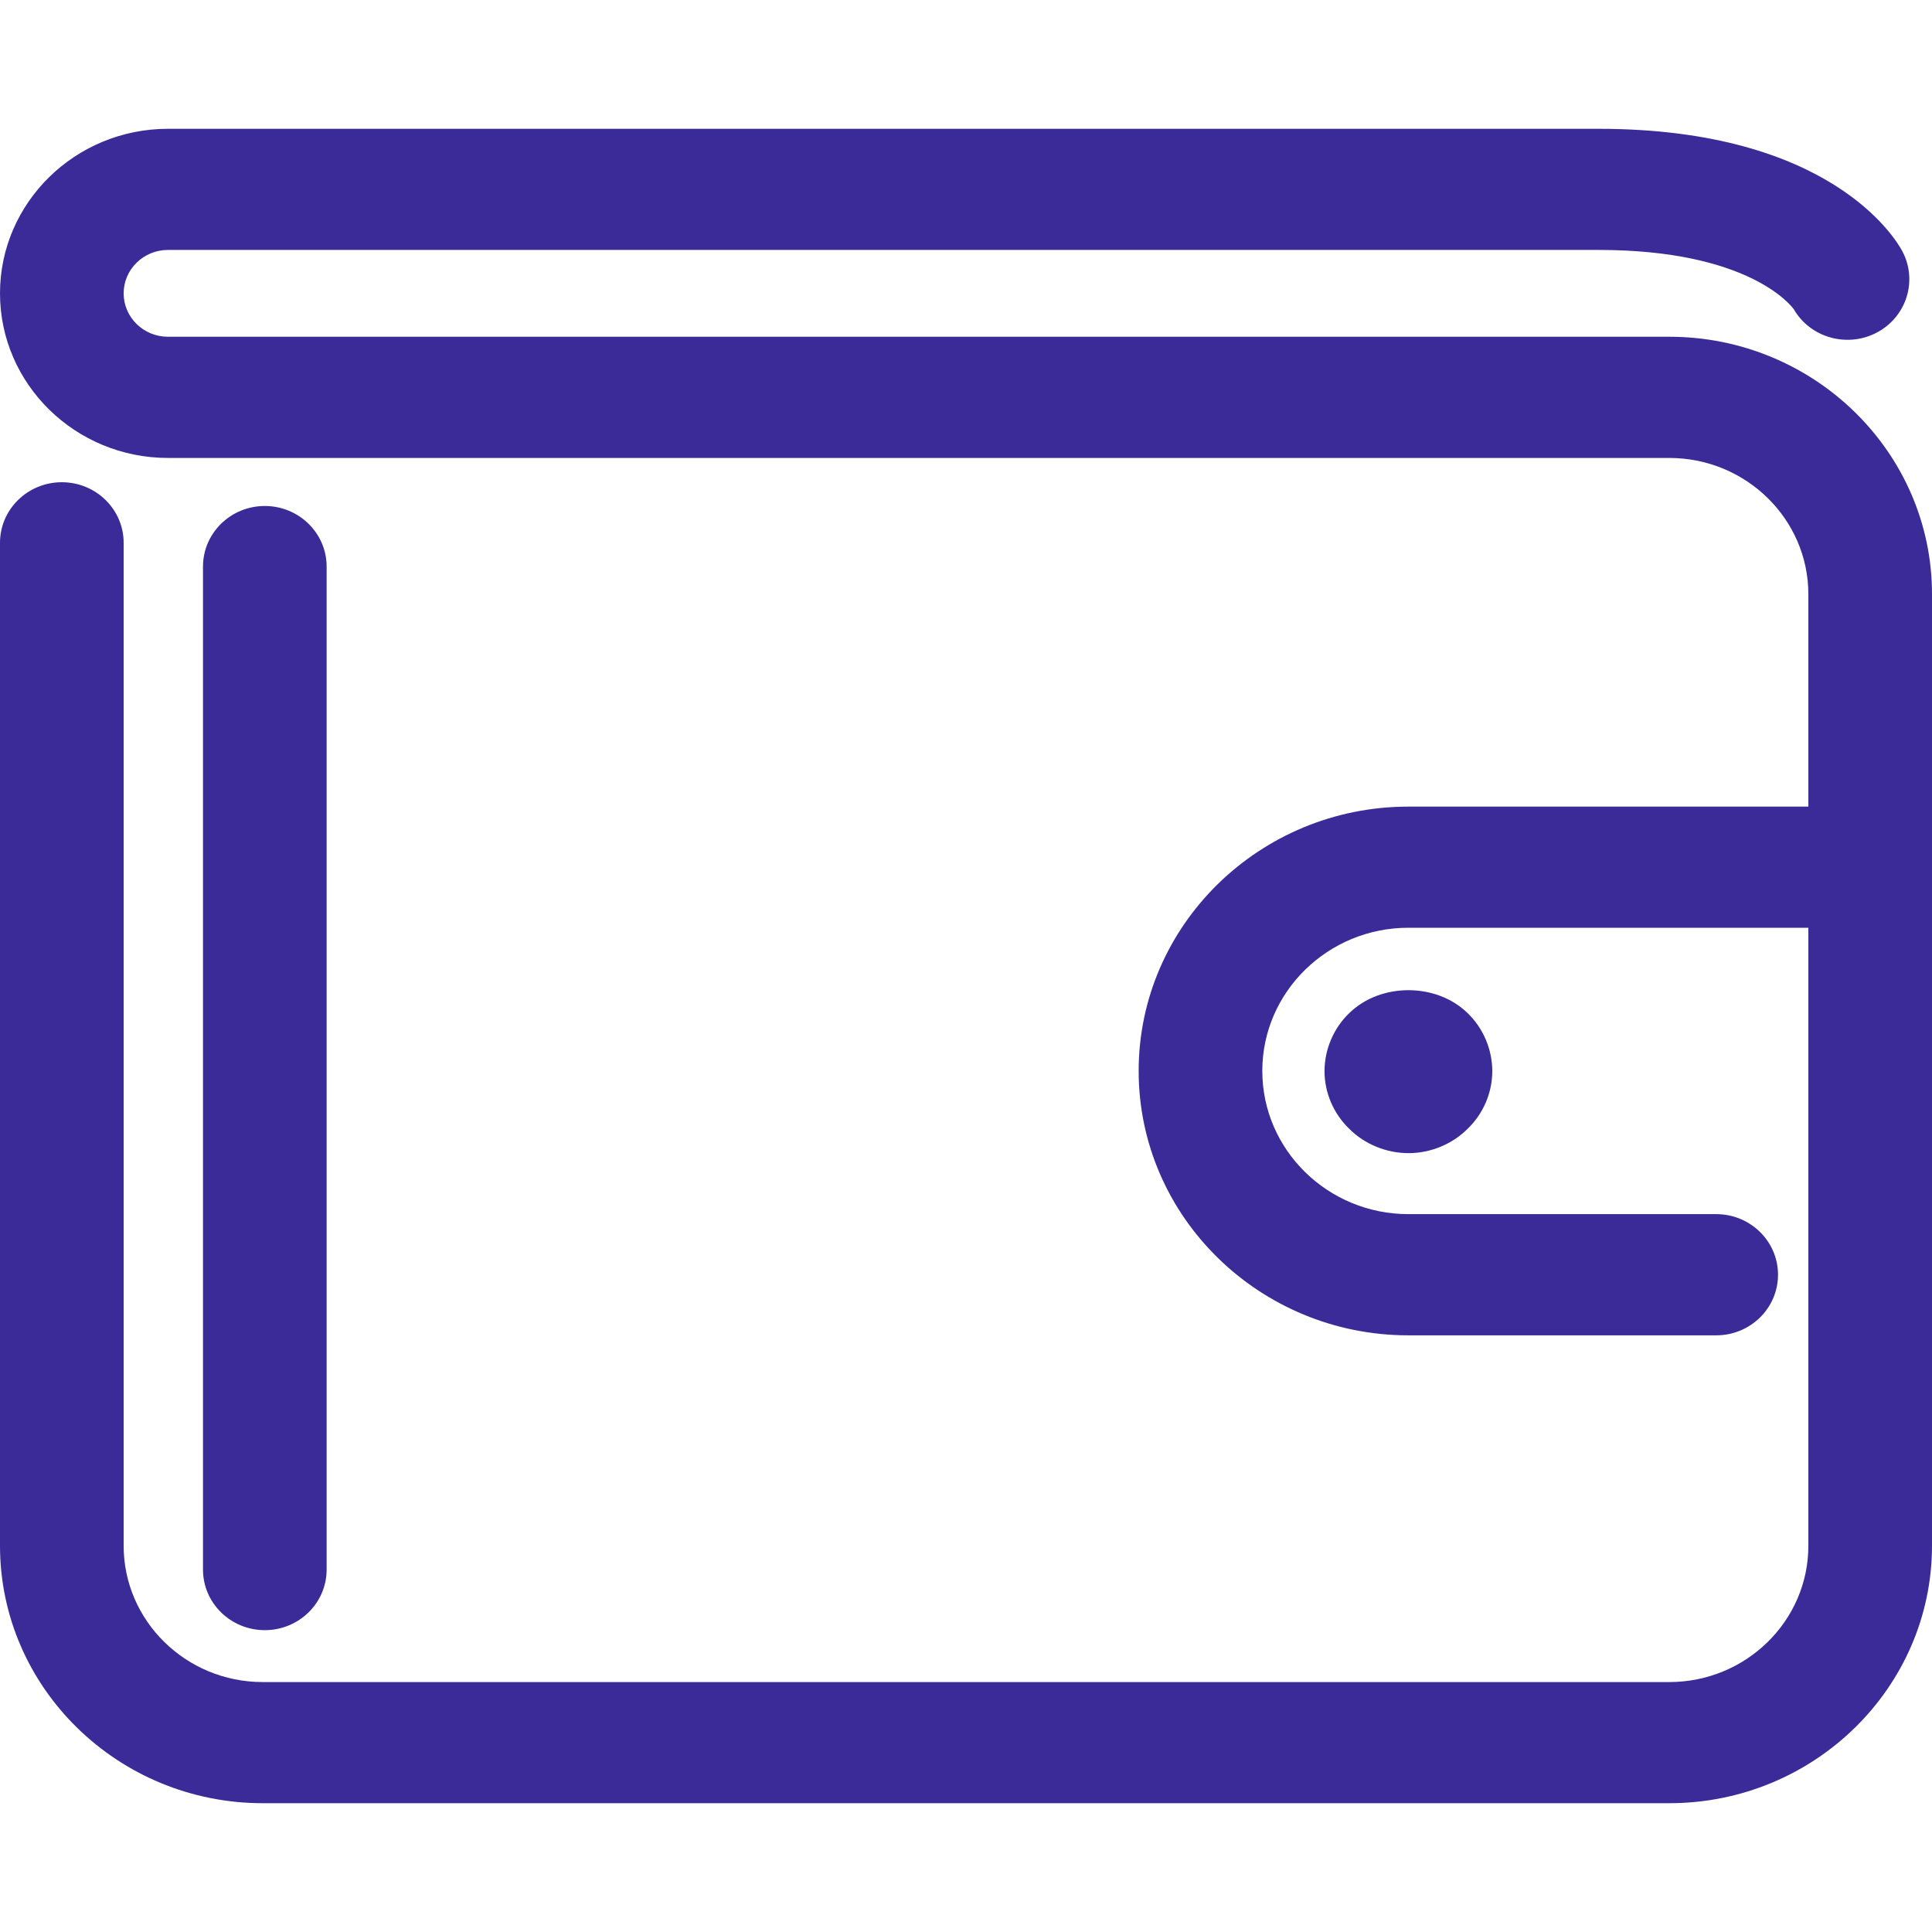
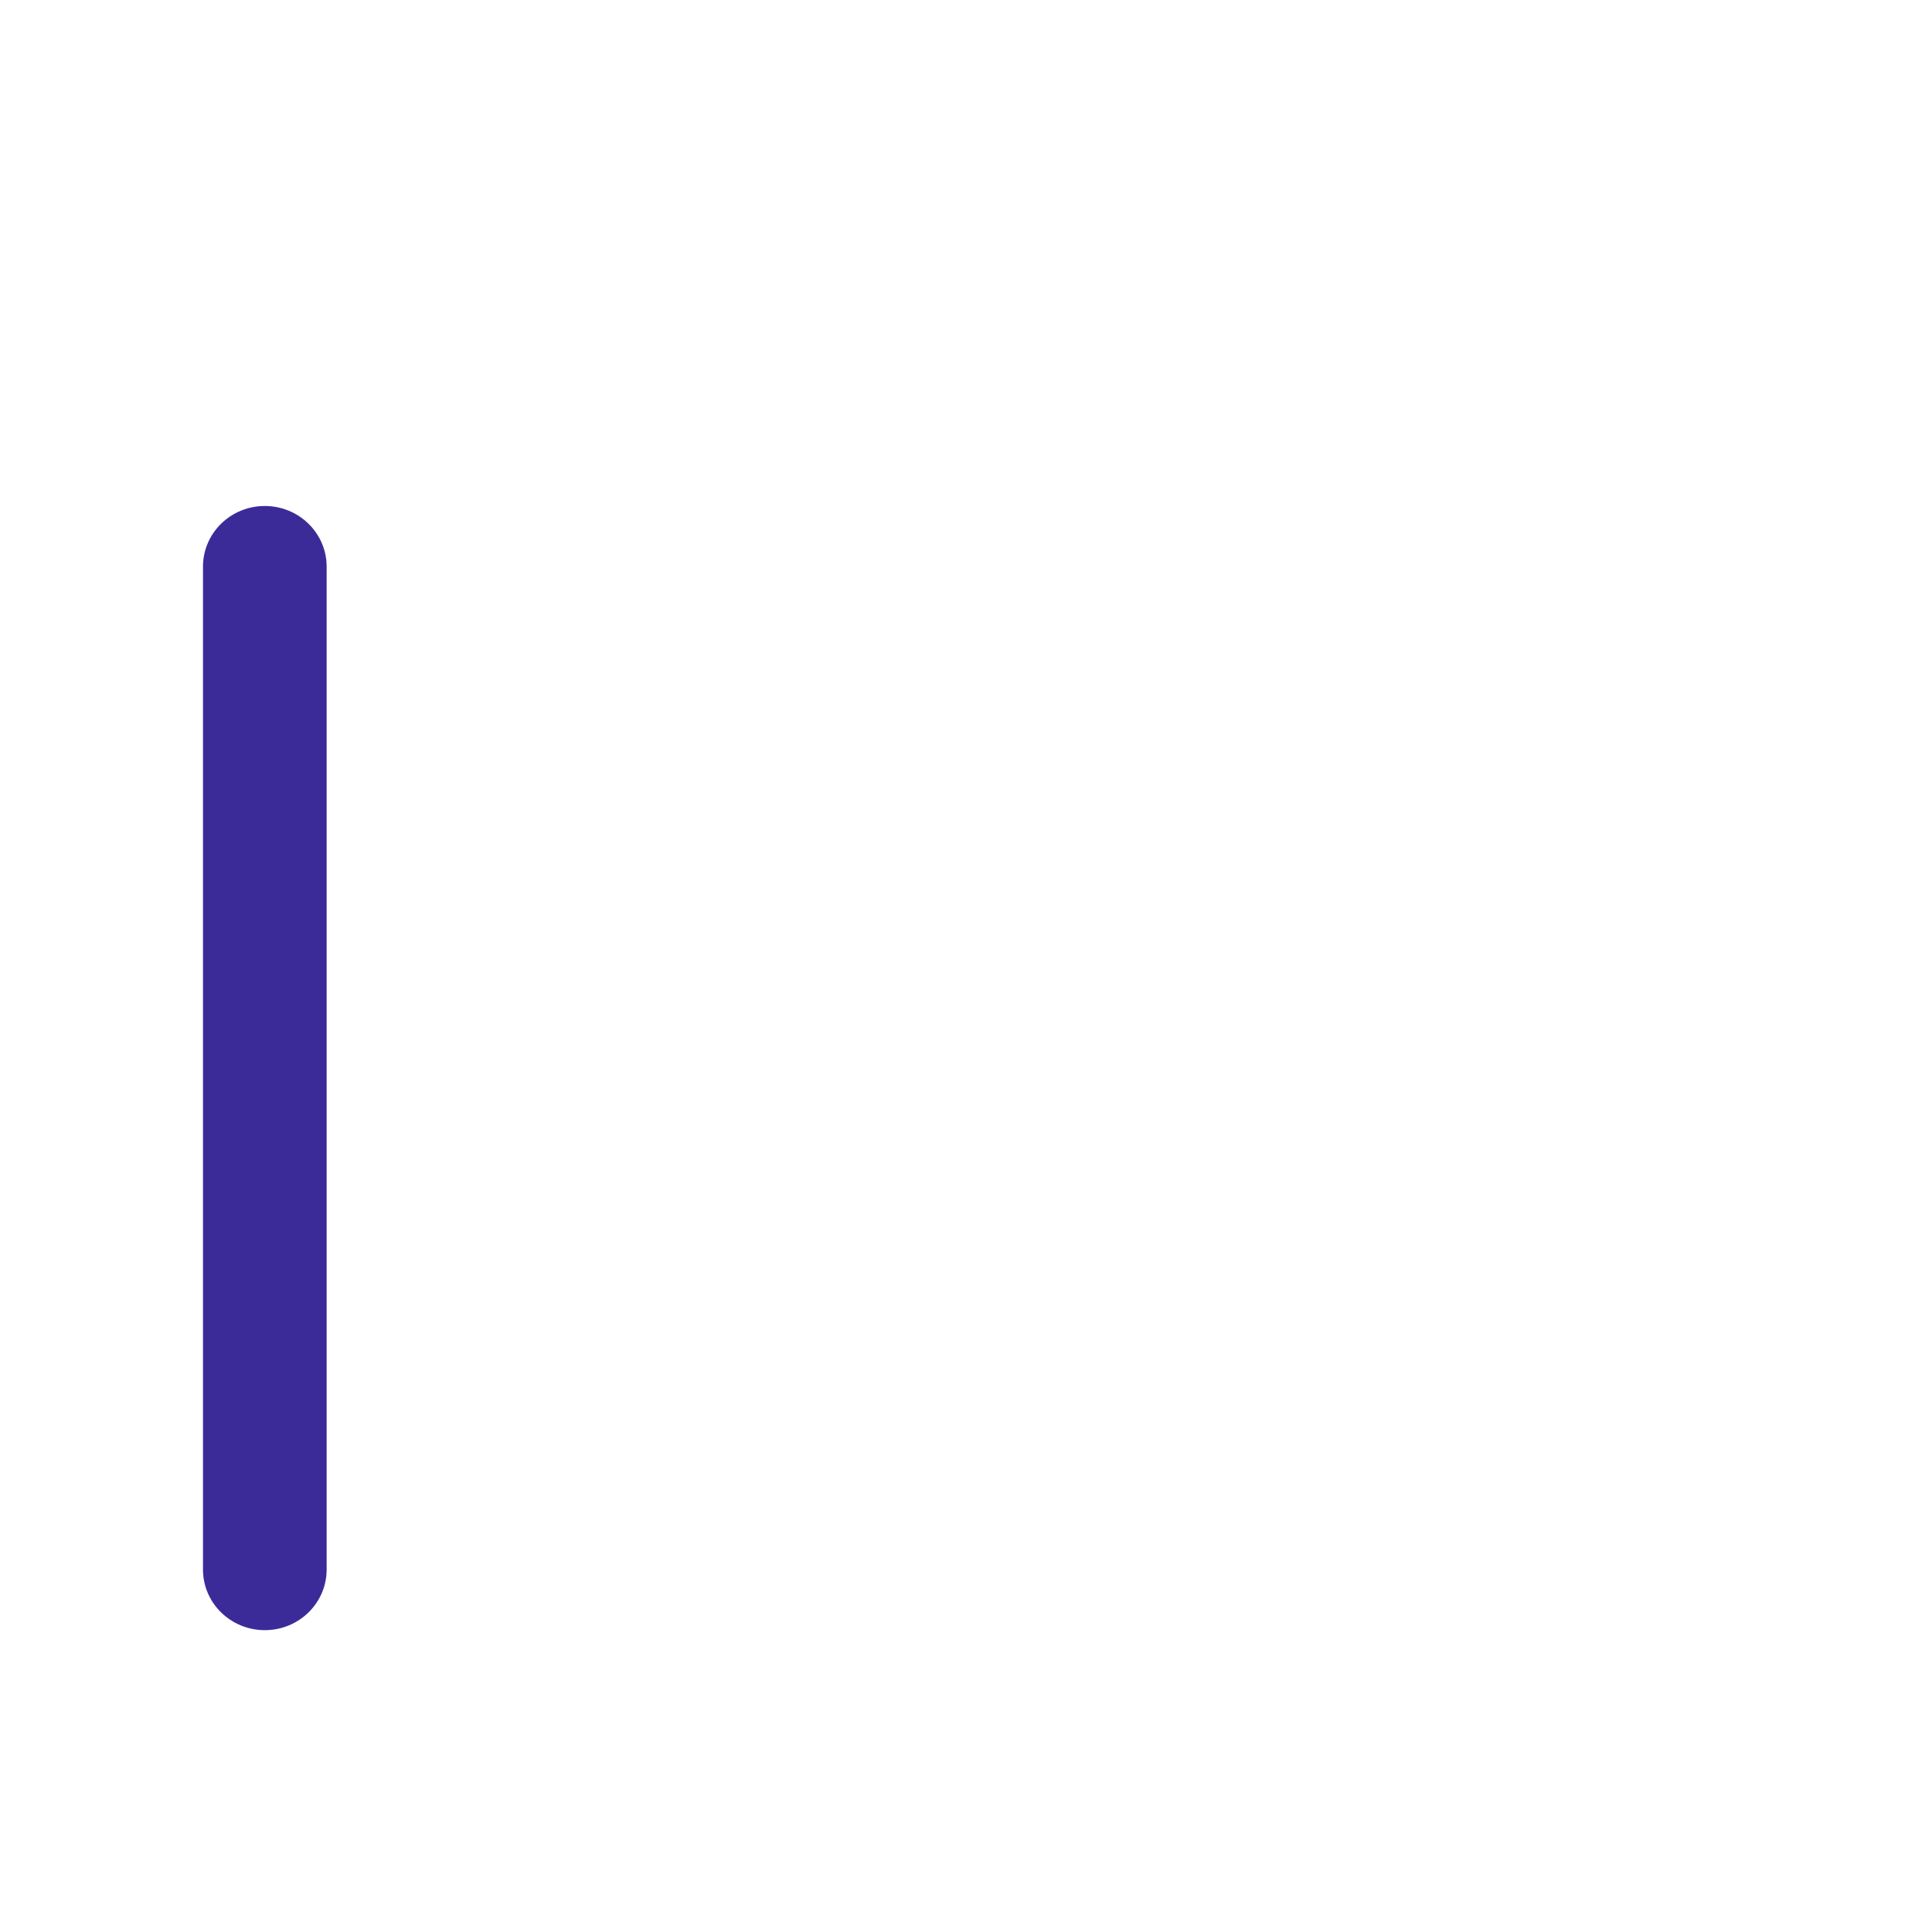
<svg xmlns="http://www.w3.org/2000/svg" width="30" height="30" viewBox="0 0 30 30" fill="none">
  <path d="M5.072 24.372V8.798C5.072 8.279 4.642 7.857 4.112 7.857C3.582 7.857 3.152 8.278 3.152 8.798V24.372C3.152 24.892 3.582 25.313 4.112 25.313C4.642 25.313 5.072 24.892 5.072 24.372Z" fill="#3B2B99" />
-   <path d="M25.92 5.229H2.608C2.228 5.229 1.92 4.927 1.92 4.555C1.92 4.183 2.229 3.881 2.608 3.881H24.823C27.146 3.881 27.809 4.74 27.854 4.802C28.108 5.24 28.673 5.404 29.132 5.17C29.602 4.929 29.784 4.361 29.539 3.9C29.435 3.706 28.422 2 24.823 2H2.608C1.17 2 0 3.146 0 4.555C0 5.964 1.17 7.111 2.608 7.111H25.92C27.111 7.111 28.08 8.06 28.08 9.227V12.525H21.87C19.56 12.525 17.681 14.367 17.681 16.63C17.681 18.894 19.561 20.735 21.87 20.735H26.649C27.179 20.735 27.609 20.314 27.609 19.794C27.609 19.274 27.179 18.853 26.649 18.853H21.87C20.619 18.853 19.601 17.856 19.601 16.629C19.601 15.404 20.619 14.406 21.87 14.406H28.08V24.003C28.08 25.17 27.111 26.119 25.92 26.119H4.08C2.889 26.119 1.92 25.17 1.92 24.003V8.428C1.92 7.909 1.49 7.488 0.96 7.488C0.43 7.488 0 7.909 0 8.428V24.002C0 26.206 1.83 28 4.08 28H25.92C28.169 28 30 26.206 30 24.001V9.226C30 7.022 28.169 5.229 25.92 5.229Z" fill="#3B2B99" />
-   <path d="M20.952 15.731C20.708 15.964 20.567 16.296 20.567 16.633C20.567 16.969 20.708 17.295 20.952 17.529C21.191 17.769 21.53 17.906 21.872 17.906C22.21 17.906 22.549 17.769 22.788 17.529C23.032 17.295 23.172 16.969 23.172 16.633C23.172 16.296 23.032 15.964 22.788 15.731C22.304 15.257 21.436 15.257 20.952 15.731Z" fill="#3B2B99" />
</svg>